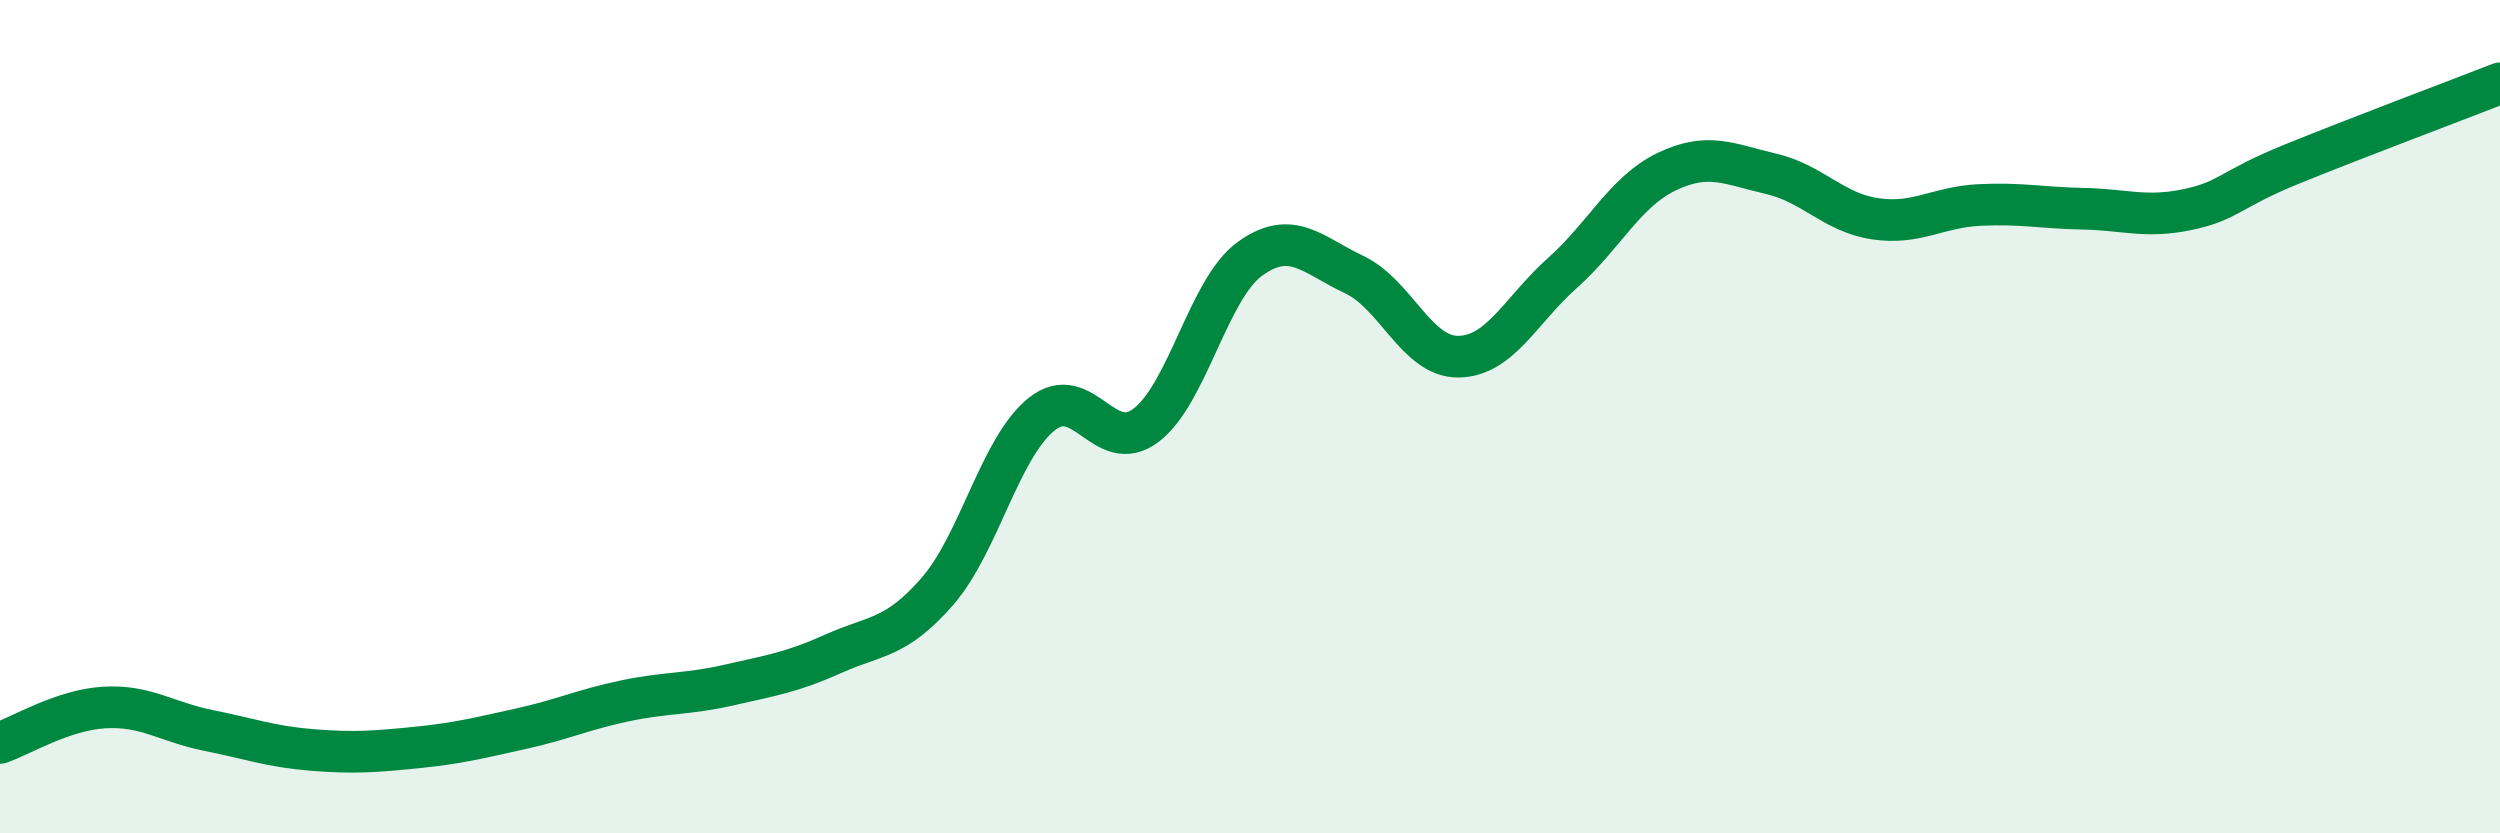
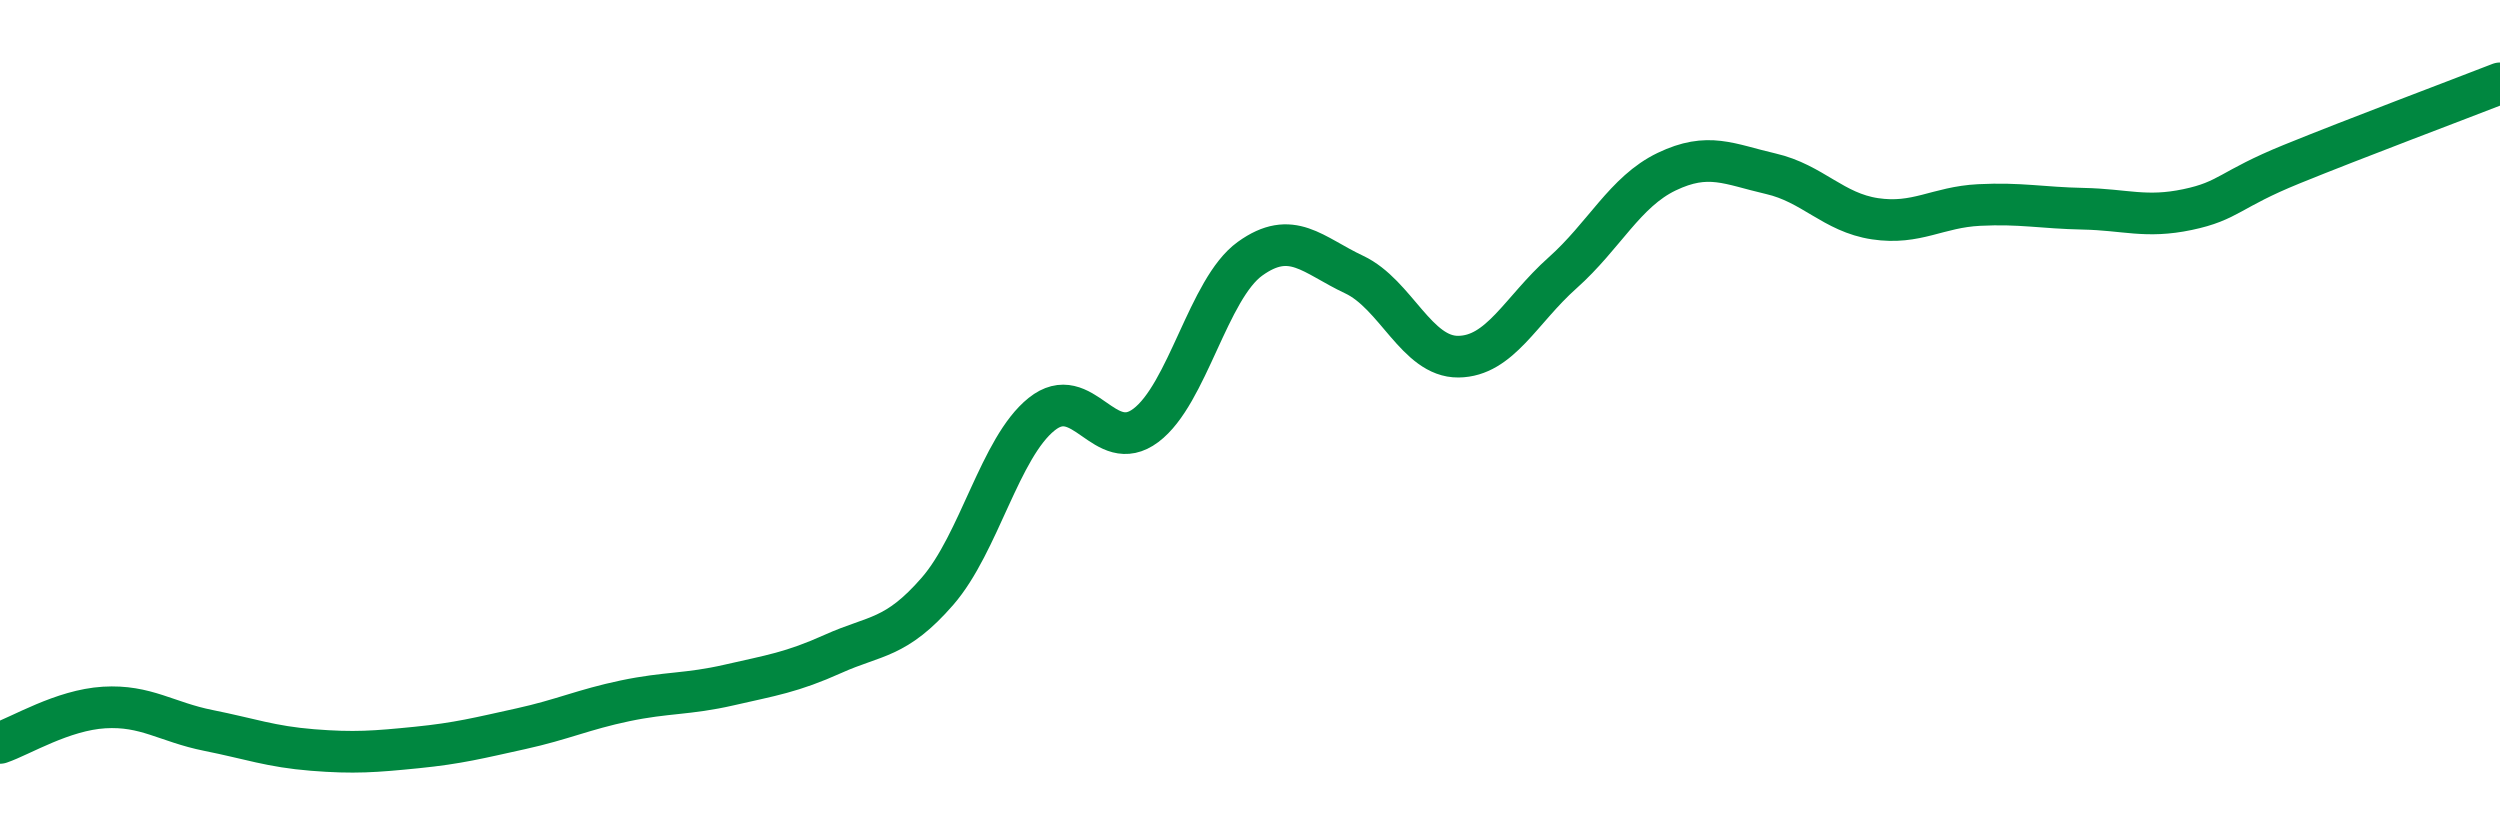
<svg xmlns="http://www.w3.org/2000/svg" width="60" height="20" viewBox="0 0 60 20">
-   <path d="M 0,17.83 C 0.5,17.66 1.5,17.04 2.5,16.98 C 3.5,16.92 4,17.33 5,17.53 C 6,17.73 6.5,17.92 7.5,18 C 8.5,18.08 9,18.04 10,17.94 C 11,17.84 11.5,17.71 12.5,17.49 C 13.5,17.27 14,17.03 15,16.82 C 16,16.61 16.5,16.67 17.5,16.44 C 18.5,16.21 19,16.14 20,15.69 C 21,15.24 21.5,15.34 22.5,14.19 C 23.5,13.04 24,10.74 25,9.94 C 26,9.14 26.5,10.96 27.5,10.21 C 28.5,9.46 29,6.93 30,6.21 C 31,5.49 31.5,6.12 32.5,6.59 C 33.5,7.06 34,8.57 35,8.56 C 36,8.55 36.5,7.44 37.5,6.55 C 38.5,5.66 39,4.6 40,4.12 C 41,3.64 41.5,3.94 42.5,4.17 C 43.5,4.4 44,5.1 45,5.25 C 46,5.4 46.5,4.97 47.5,4.92 C 48.5,4.87 49,4.99 50,5.01 C 51,5.03 51.5,5.24 52.5,5.03 C 53.5,4.82 53.5,4.55 55,3.94 C 56.5,3.33 59,2.39 60,2L60 20L0 20Z" fill="#008740" opacity="0.1" stroke-linecap="round" stroke-linejoin="round" />
  <path d="M 0,17.83 C 0.5,17.66 1.5,17.04 2.5,16.98 C 3.5,16.92 4,17.33 5,17.53 C 6,17.73 6.5,17.92 7.5,18 C 8.5,18.08 9,18.04 10,17.94 C 11,17.84 11.5,17.71 12.5,17.49 C 13.5,17.27 14,17.03 15,16.82 C 16,16.61 16.5,16.67 17.5,16.44 C 18.5,16.21 19,16.14 20,15.69 C 21,15.24 21.5,15.34 22.5,14.19 C 23.5,13.04 24,10.74 25,9.94 C 26,9.14 26.5,10.96 27.5,10.21 C 28.5,9.46 29,6.93 30,6.21 C 31,5.49 31.5,6.12 32.5,6.59 C 33.5,7.06 34,8.57 35,8.56 C 36,8.55 36.5,7.44 37.5,6.55 C 38.5,5.66 39,4.6 40,4.12 C 41,3.64 41.5,3.94 42.5,4.17 C 43.5,4.4 44,5.1 45,5.25 C 46,5.4 46.5,4.97 47.5,4.92 C 48.5,4.87 49,4.99 50,5.01 C 51,5.03 51.5,5.24 52.5,5.03 C 53.5,4.82 53.5,4.55 55,3.94 C 56.5,3.33 59,2.39 60,2" stroke="#008740" stroke-width="1" fill="none" stroke-linecap="round" stroke-linejoin="round" />
</svg>